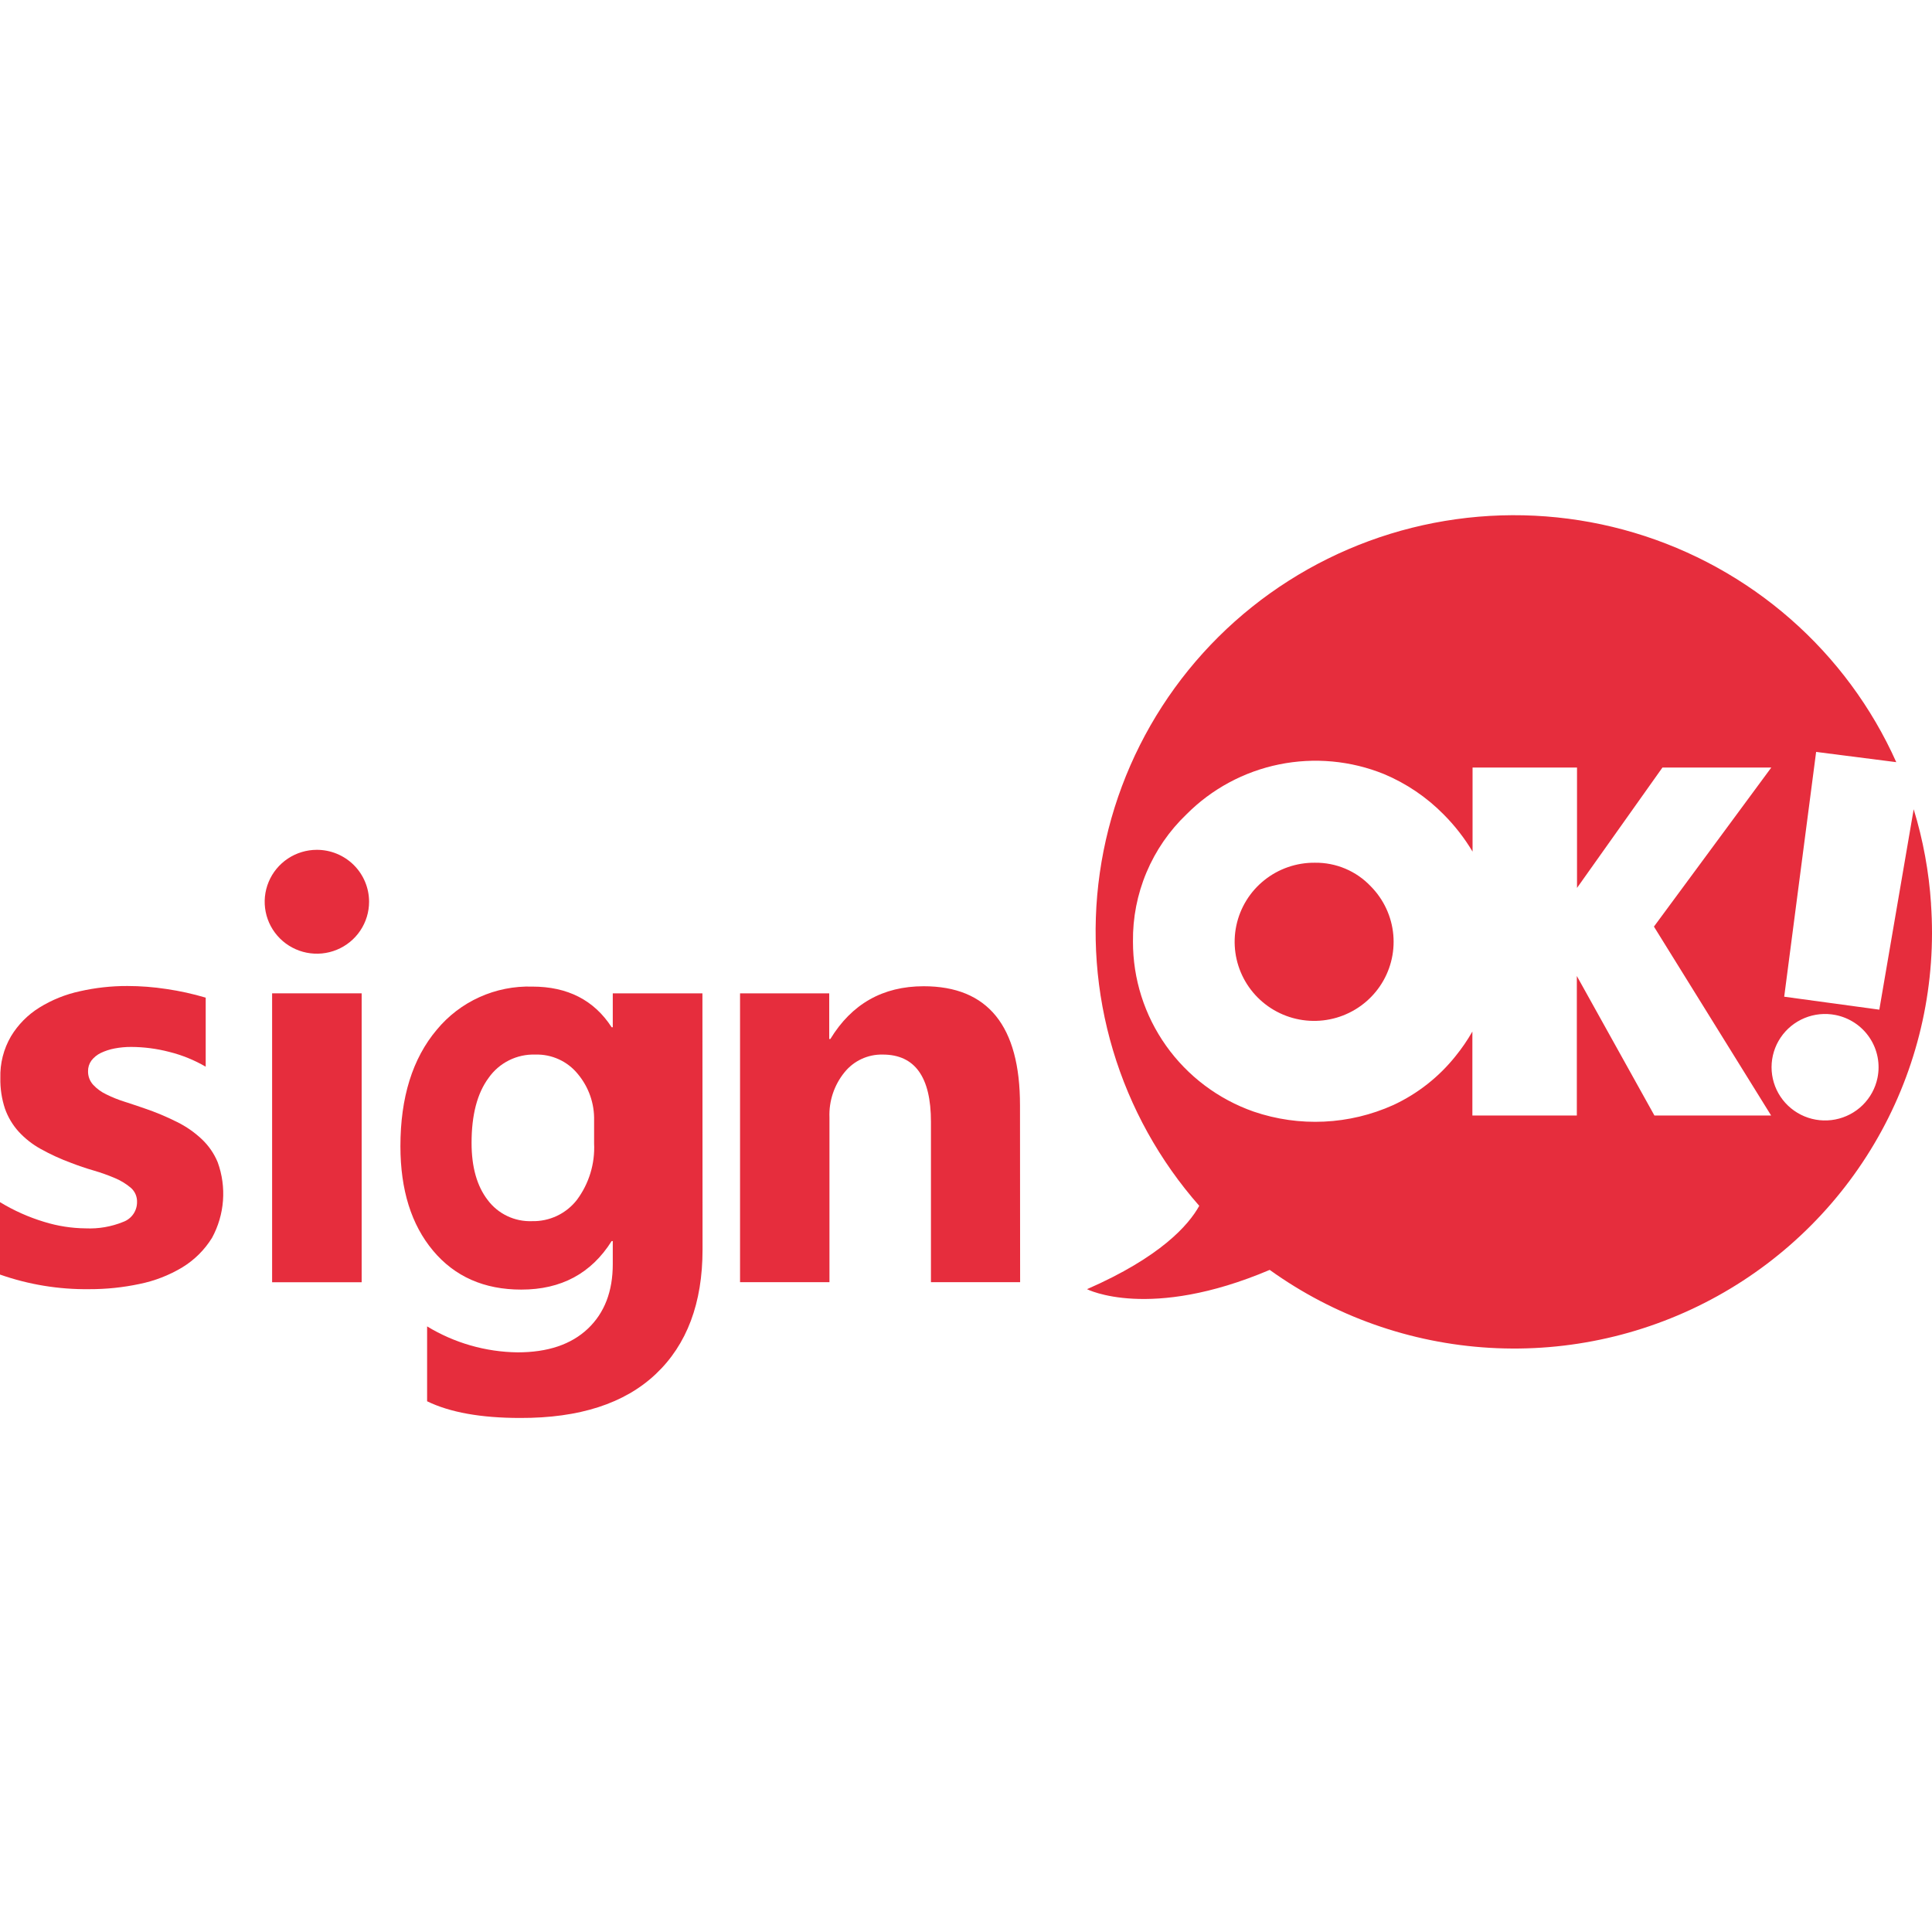
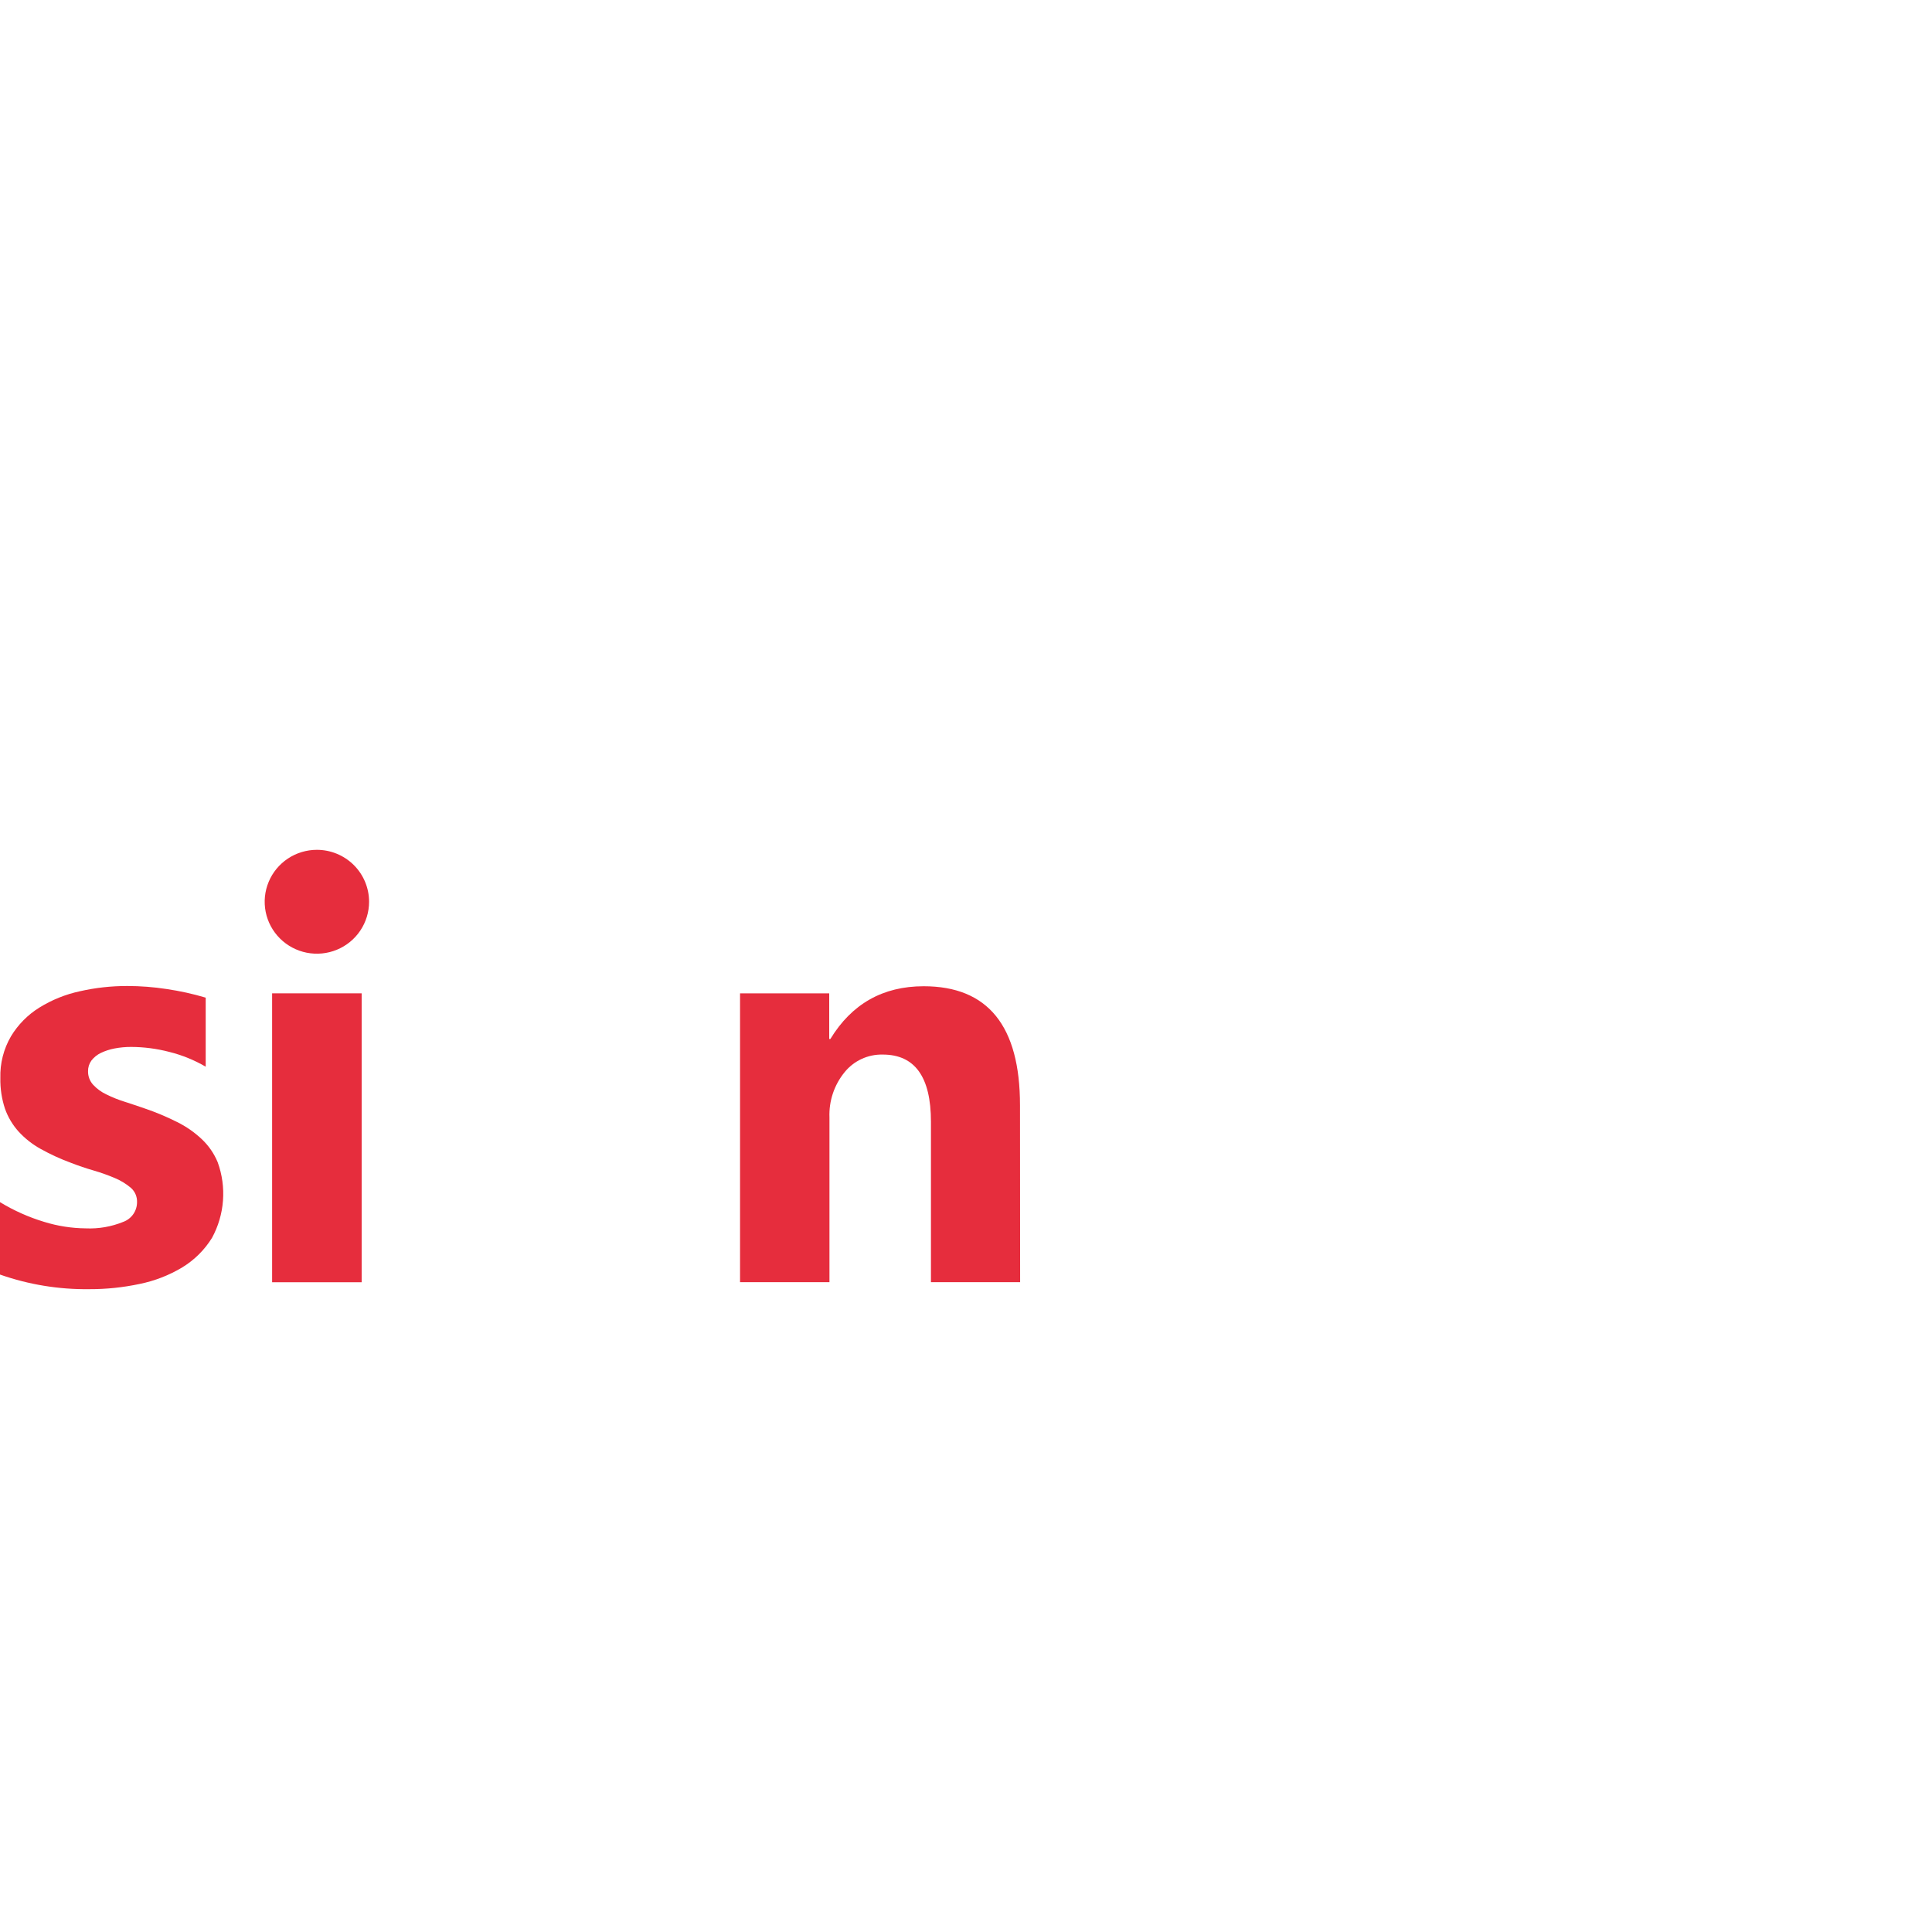
<svg xmlns="http://www.w3.org/2000/svg" width="300" height="300" viewBox="0 0 300 300" fill="none">
  <g clip-path="url(#clip0_427_1253)">
    <path d="M0 197.913V186.67C2.144 187.975 4.445 189.003 6.85 189.729C8.942 190.379 11.12 190.72 13.312 190.739C15.307 190.829 17.298 190.484 19.146 189.729C19.774 189.498 20.315 189.08 20.696 188.533C21.077 187.986 21.281 187.336 21.279 186.67C21.294 186.259 21.219 185.851 21.06 185.471C20.9 185.092 20.66 184.752 20.356 184.475C19.61 183.838 18.769 183.321 17.863 182.941C16.78 182.48 15.67 182.084 14.54 181.756C13.33 181.407 12.176 181.012 11.059 180.58C9.427 179.981 7.843 179.256 6.324 178.412C5.04 177.702 3.88 176.79 2.889 175.712C1.958 174.679 1.24 173.474 0.775 172.166C0.265 170.626 0.021 169.011 0.055 167.389C-0.011 165.12 0.561 162.877 1.708 160.913C2.801 159.103 4.31 157.576 6.111 156.458C8.045 155.26 10.171 154.402 12.398 153.923C14.821 153.373 17.298 153.099 19.783 153.106C21.817 153.108 23.848 153.265 25.858 153.574C27.915 153.875 29.948 154.323 31.941 154.915V165.635C30.174 164.606 28.269 163.832 26.282 163.338C24.35 162.835 22.362 162.575 20.365 162.567C19.501 162.564 18.638 162.644 17.789 162.806C17.048 162.945 16.328 163.18 15.648 163.504C15.075 163.78 14.576 164.186 14.189 164.689C13.844 165.168 13.663 165.744 13.672 166.333C13.655 167.108 13.936 167.86 14.457 168.436C15.041 169.068 15.743 169.579 16.524 169.943C17.44 170.397 18.391 170.778 19.368 171.082C20.411 171.422 21.445 171.762 22.47 172.12C24.191 172.703 25.869 173.406 27.492 174.223C28.902 174.917 30.2 175.819 31.341 176.897C32.407 177.905 33.247 179.125 33.806 180.479C34.497 182.384 34.776 184.413 34.625 186.433C34.474 188.452 33.896 190.418 32.929 192.2C31.775 194.071 30.194 195.644 28.313 196.793C26.263 198.026 24.014 198.899 21.666 199.374C19.1 199.92 16.481 200.191 13.857 200.182C9.14 200.242 4.449 199.474 0 197.913Z" fill="#E62D3D" />
    <path d="M57.31 140.025C57.31 141.62 56.835 143.179 55.944 144.506C55.054 145.832 53.788 146.866 52.307 147.476C50.826 148.087 49.196 148.246 47.624 147.935C46.051 147.624 44.607 146.856 43.474 145.728C42.34 144.6 41.568 143.163 41.255 141.598C40.943 140.034 41.103 138.412 41.717 136.939C42.33 135.465 43.369 134.205 44.702 133.319C46.035 132.433 47.602 131.96 49.205 131.96C51.355 131.96 53.416 132.81 54.936 134.322C56.456 135.835 57.31 137.886 57.31 140.025Z" fill="#E62D3D" />
    <path d="M56.157 154.244H42.254V199.107H56.157V154.244Z" fill="#E62D3D" />
-     <path d="M109.091 194.02C109.091 202.342 106.669 208.79 101.825 213.365C96.982 217.939 89.96 220.211 80.759 220.18C74.685 220.18 69.872 219.317 66.321 217.59V205.961C70.555 208.538 75.409 209.931 80.371 209.993C85.061 209.993 88.698 208.769 91.283 206.319C93.868 203.87 95.157 200.52 95.151 196.27V192.715H94.975C91.812 197.743 87.132 200.254 80.934 200.247C75.18 200.247 70.617 198.233 67.244 194.203C63.871 190.174 62.182 184.773 62.176 178C62.176 170.4 64.056 164.368 67.816 159.904C69.61 157.73 71.881 155.995 74.454 154.833C77.028 153.67 79.836 153.111 82.661 153.198C88.135 153.198 92.252 155.302 94.975 159.509H95.151V154.246H109.072L109.091 194.02ZM92.252 177.596V173.995C92.317 171.355 91.415 168.783 89.713 166.756C88.922 165.786 87.917 165.01 86.775 164.489C85.634 163.968 84.387 163.716 83.131 163.753C81.712 163.706 80.304 164.013 79.035 164.647C77.766 165.281 76.676 166.221 75.866 167.381C74.1 169.769 73.22 173.137 73.226 177.485C73.226 181.227 74.063 184.182 75.737 186.349C76.529 187.408 77.569 188.259 78.765 188.828C79.962 189.398 81.28 189.67 82.605 189.62C83.948 189.653 85.279 189.37 86.492 188.796C87.704 188.221 88.764 187.371 89.584 186.313C91.464 183.786 92.406 180.69 92.252 177.55V177.596Z" fill="#E62D3D" />
    <path d="M158.404 199.099H144.557V174.178C144.557 167.227 142.061 163.752 137.07 163.752C135.934 163.726 134.808 163.961 133.778 164.439C132.749 164.917 131.844 165.625 131.134 166.508C129.527 168.485 128.697 170.976 128.798 173.516V199.099H114.914V154.245H128.761V161.336H128.937C132.26 155.88 137.088 153.149 143.421 153.143C153.404 153.143 158.392 159.306 158.385 171.633L158.404 199.099Z" fill="#E62D3D" />
-     <path d="M204.176 133.963C201.32 133.936 198.543 134.895 196.318 136.677C194.094 138.458 192.559 140.953 191.975 143.735C191.392 146.516 191.796 149.413 193.118 151.932C194.441 154.45 196.601 156.434 199.229 157.546C201.857 158.658 204.792 158.828 207.532 158.028C210.272 157.228 212.649 155.507 214.257 153.159C215.865 150.811 216.605 147.98 216.351 145.15C216.097 142.319 214.864 139.664 212.862 137.637C211.75 136.458 210.403 135.523 208.908 134.89C207.412 134.258 205.8 133.942 204.176 133.963Z" fill="#E62D3D" />
-     <path d="M299.852 140.356C299.524 135.37 298.62 130.439 297.156 125.659L291.82 156.78L277.05 154.768L282.007 116.758L294.451 118.347C290.646 109.845 285.04 102.261 278.018 96.113C270.995 89.965 262.722 85.398 253.762 82.725C244.803 80.051 235.369 79.334 226.105 80.623C216.841 81.911 207.967 85.174 200.087 90.19C192.208 95.205 185.51 101.855 180.451 109.683C175.392 117.511 172.091 126.334 170.775 135.549C169.458 144.763 170.156 154.152 172.822 163.073C175.488 171.995 180.058 180.238 186.22 187.24C184.568 190.225 180.21 195.195 168.791 200.183C168.791 200.183 178.438 205.134 197.16 197.188C207.159 204.371 219.009 208.569 231.32 209.29C243.632 210.011 255.895 207.225 266.672 201.258C277.449 195.291 286.293 186.391 292.168 175.602C298.043 164.812 300.705 152.579 299.842 140.338L299.852 140.356ZM275.019 173.213H256.897L244.85 151.553V173.213H228.63V160.179C227.868 161.515 226.998 162.787 226.027 163.982C223.441 167.228 220.132 169.832 216.361 171.587C209.523 174.67 201.758 175.035 194.658 172.607C189.169 170.681 184.418 167.105 181.062 162.373C177.706 157.642 175.912 151.989 175.927 146.198C175.882 142.516 176.596 138.864 178.025 135.467C179.454 132.07 181.568 129.001 184.235 126.449C188.156 122.506 193.164 119.807 198.626 118.696C204.088 117.584 209.759 118.108 214.921 120.203C218.383 121.658 221.52 123.781 224.153 126.449C225.887 128.187 227.4 130.131 228.658 132.236V119.183H244.878V137.876L258.143 119.183H275.046L256.823 143.883L275.019 173.213ZM291.534 167.38C291.204 168.979 290.405 170.446 289.239 171.594C288.073 172.742 286.591 173.521 284.98 173.832C283.37 174.144 281.703 173.974 280.189 173.344C278.676 172.714 277.383 171.652 276.475 170.292C275.567 168.933 275.084 167.336 275.087 165.703C275.09 164.071 275.578 162.476 276.491 161.119C277.403 159.762 278.699 158.705 280.214 158.08C281.73 157.455 283.398 157.29 285.007 157.607C286.083 157.818 287.105 158.24 288.016 158.846C288.927 159.453 289.709 160.233 290.315 161.142C290.922 162.05 291.342 163.069 291.551 164.14C291.76 165.211 291.754 166.312 291.534 167.38Z" fill="#E62D3D" />
  </g>
  <defs>
    <clipPath id="clip0_427_1253">
      <rect width="300" height="300" fill="white" />
    </clipPath>
  </defs>
</svg>